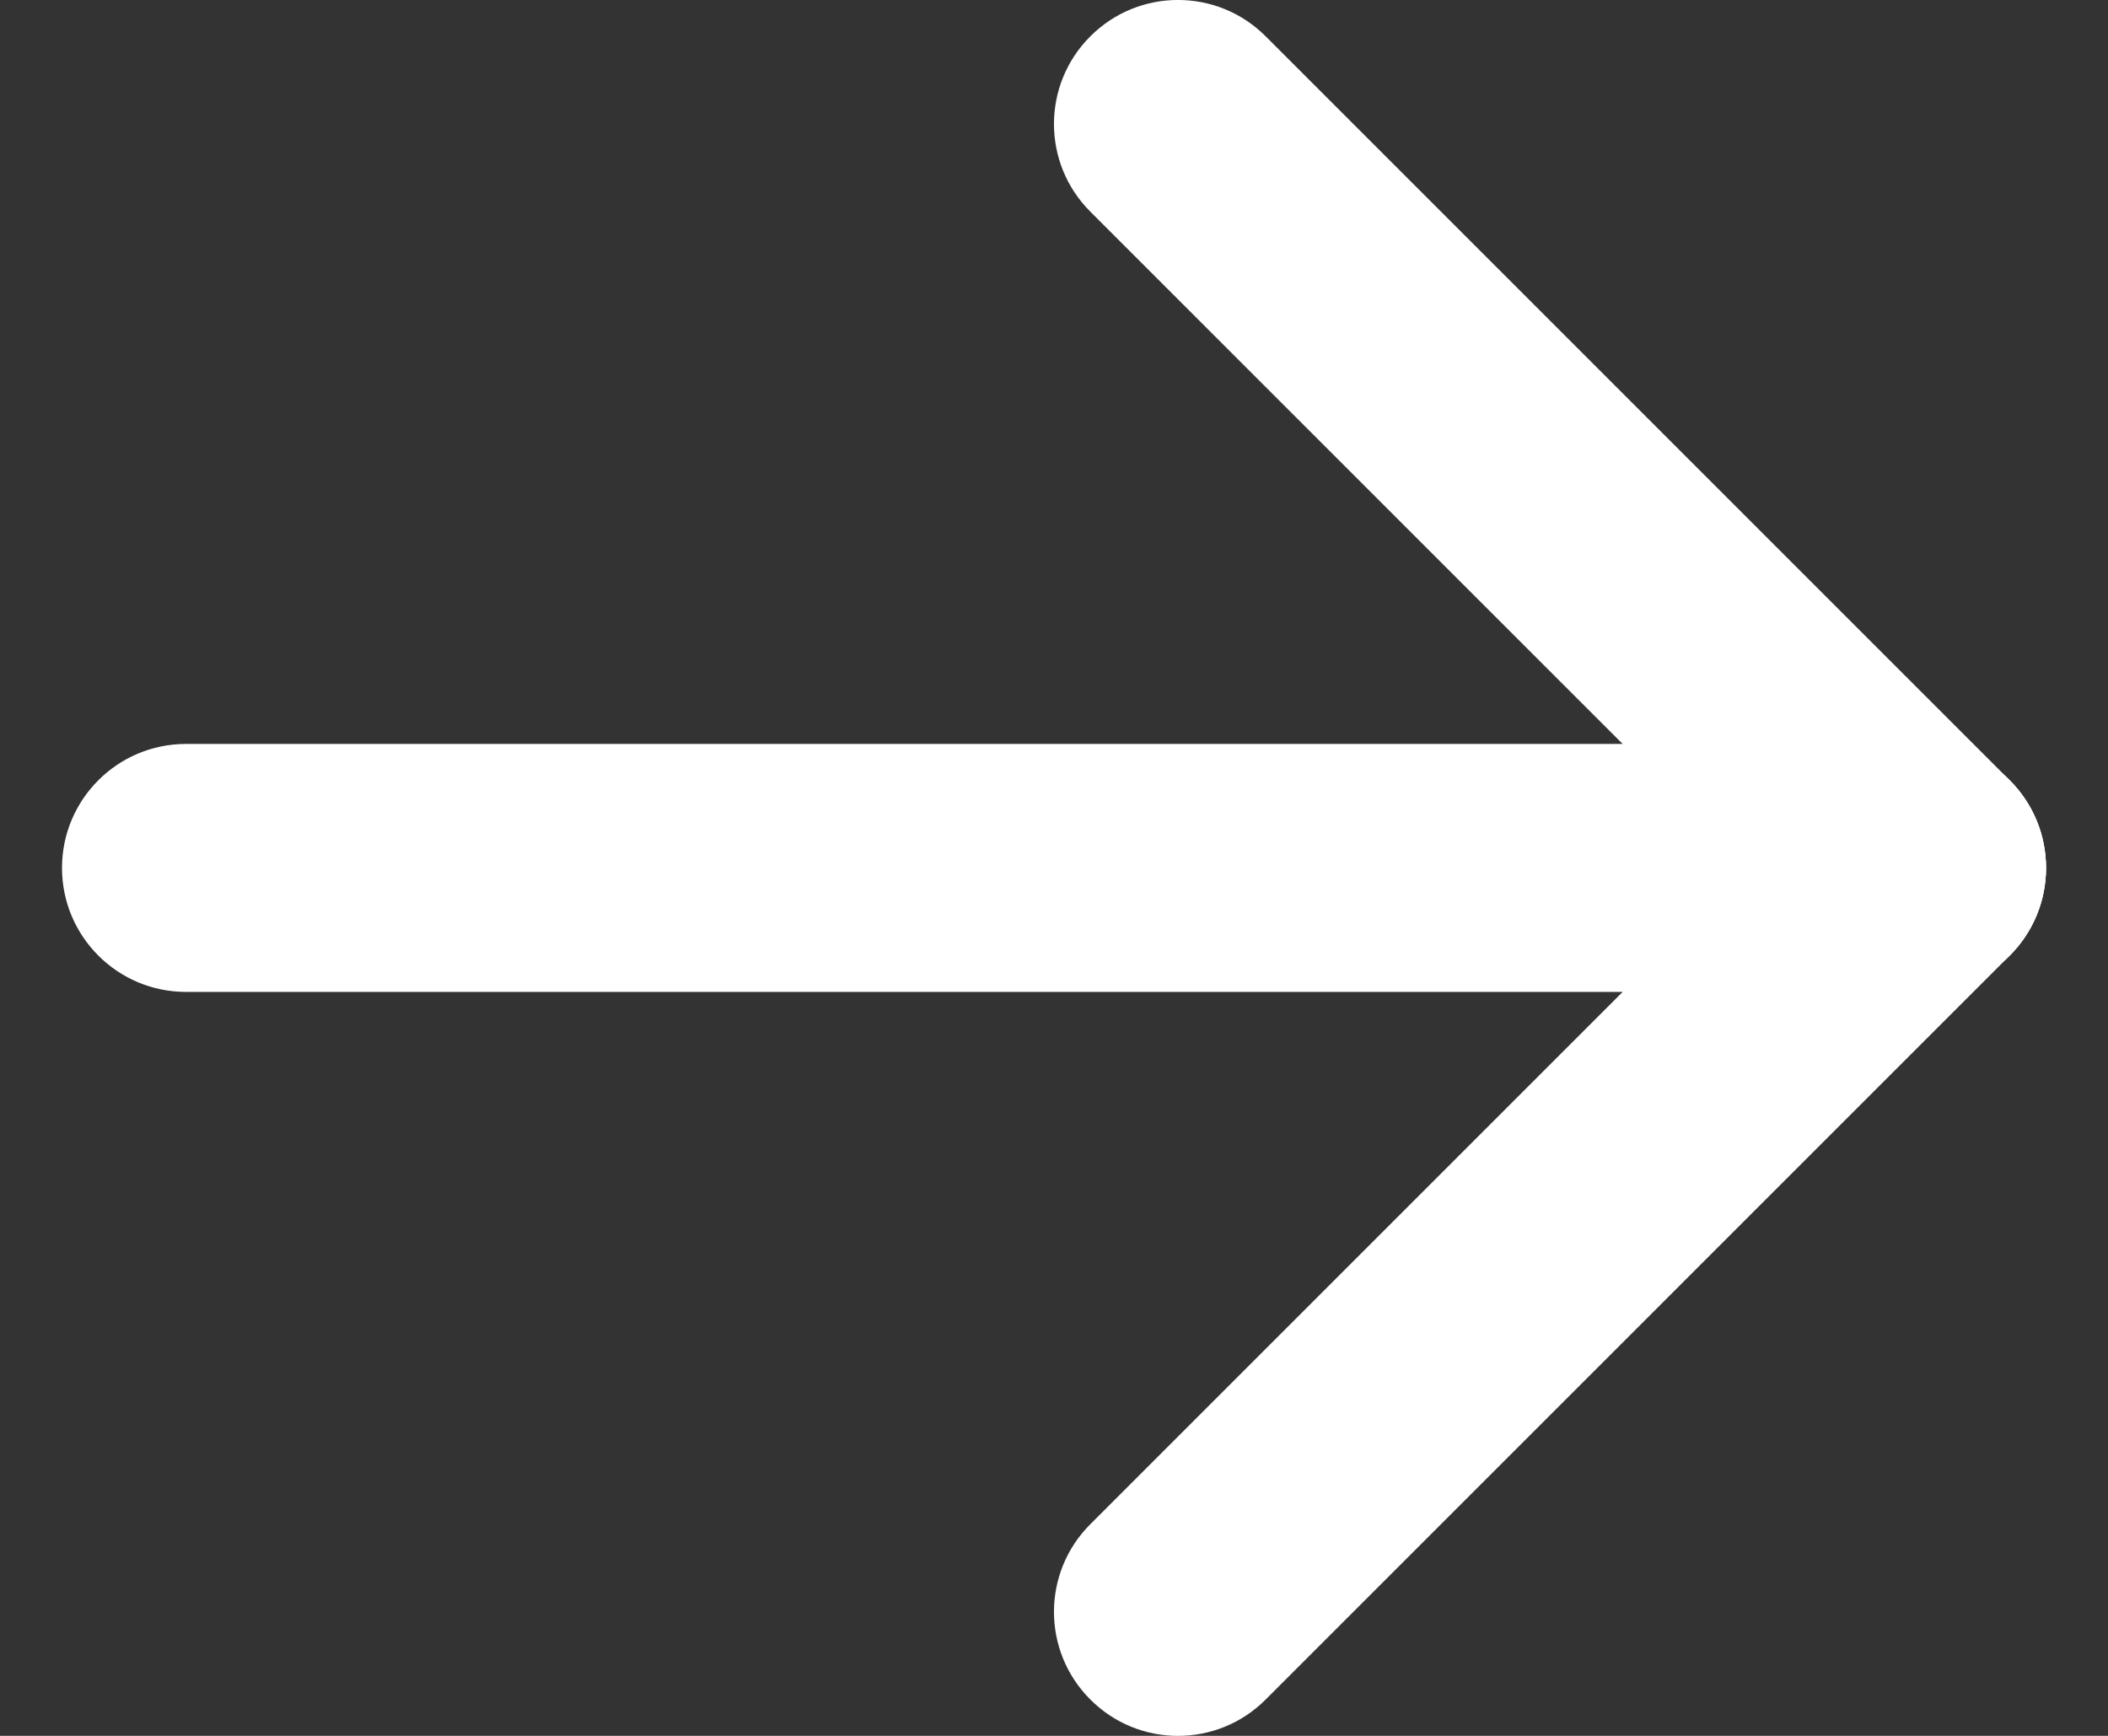
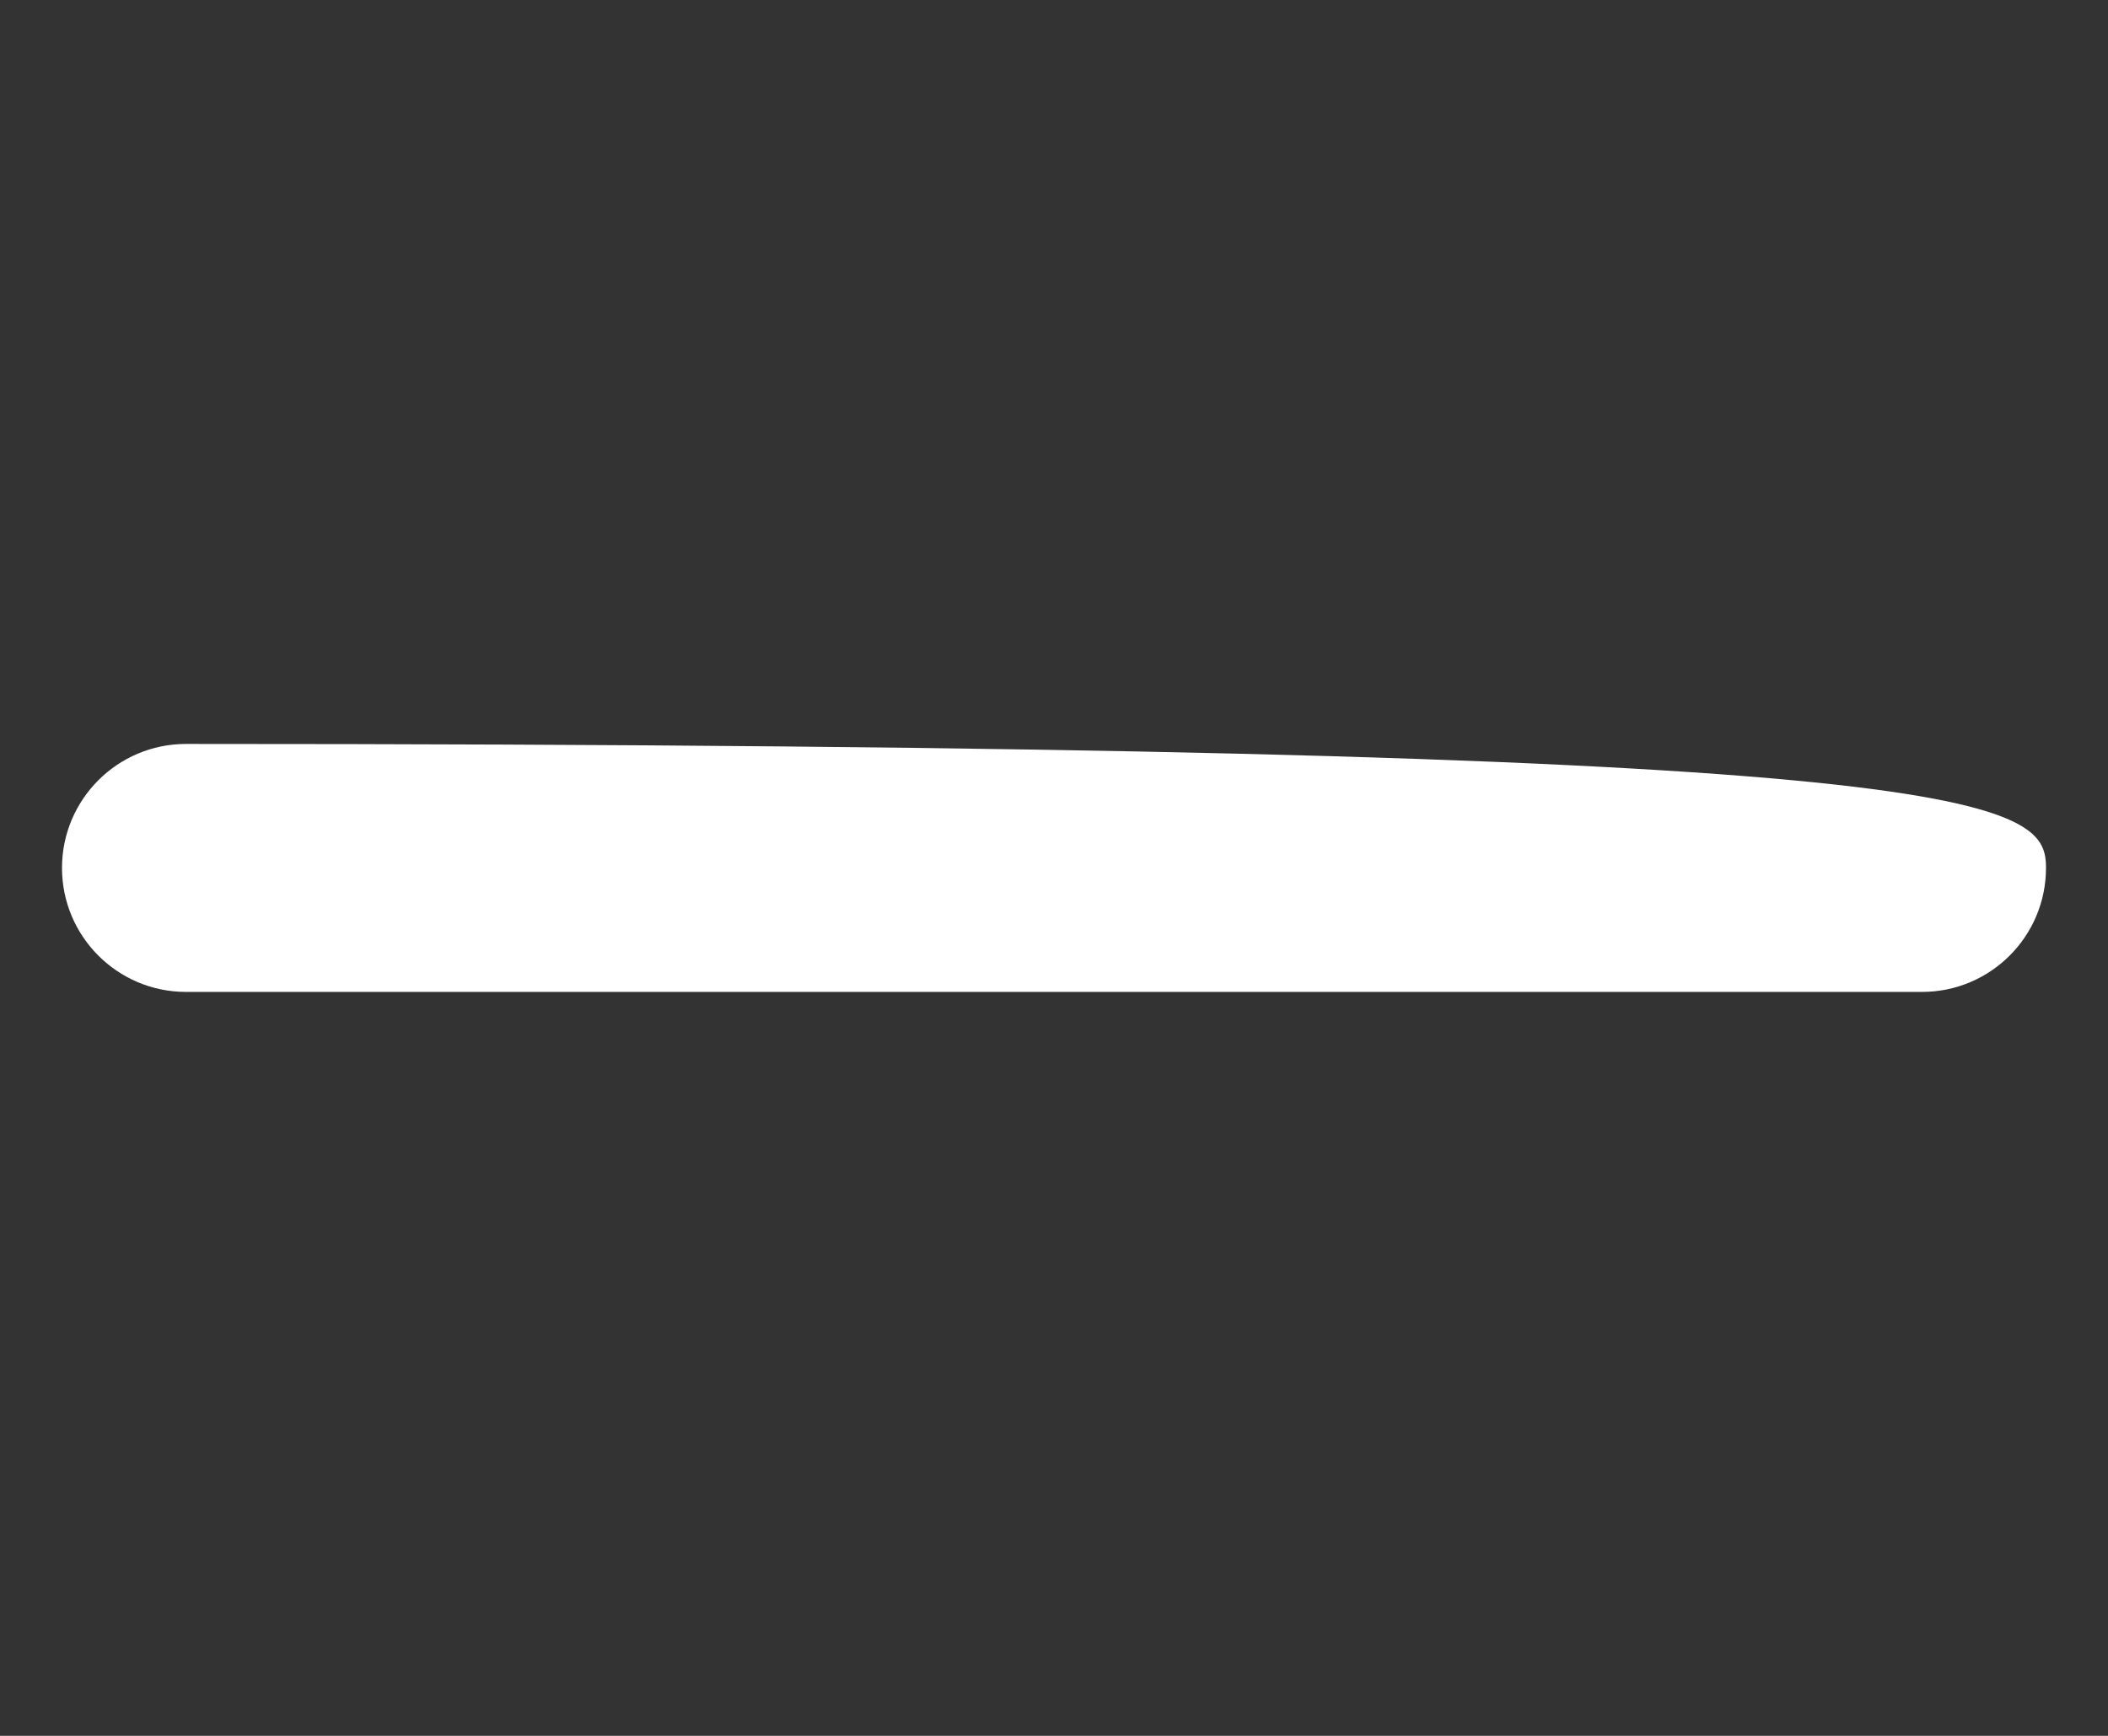
<svg xmlns="http://www.w3.org/2000/svg" width="17" height="14" viewBox="0 0 17 14" fill="none">
  <rect x="0" y="0" width="17" height="14" fill="#333333" stroke="none" />
-   <path fill-rule="evenodd" clip-rule="evenodd" d="M0.5 7C0.5 6.448 0.948 6 1.5 6H15.5C16.052 6 16.5 6.448 16.5 7C16.5 7.552 16.052 8 15.5 8H1.5C0.948 8 0.5 7.552 0.5 7Z" fill="white" />
-   <path fill-rule="evenodd" clip-rule="evenodd" d="M16.207 6.293C16.598 6.683 16.598 7.317 16.207 7.707L10.207 13.707C9.817 14.098 9.183 14.098 8.793 13.707C8.402 13.317 8.402 12.683 8.793 12.293L14.793 6.293C15.183 5.902 15.817 5.902 16.207 6.293Z" fill="white" />
-   <path fill-rule="evenodd" clip-rule="evenodd" d="M8.793 0.293C9.183 -0.098 9.817 -0.098 10.207 0.293L16.207 6.293C16.598 6.683 16.598 7.317 16.207 7.707C15.817 8.098 15.183 8.098 14.793 7.707L8.793 1.707C8.402 1.317 8.402 0.683 8.793 0.293Z" fill="white" />
+   <path fill-rule="evenodd" clip-rule="evenodd" d="M0.5 7C0.5 6.448 0.948 6 1.5 6C16.052 6 16.5 6.448 16.5 7C16.5 7.552 16.052 8 15.5 8H1.5C0.948 8 0.5 7.552 0.5 7Z" fill="white" />
</svg>